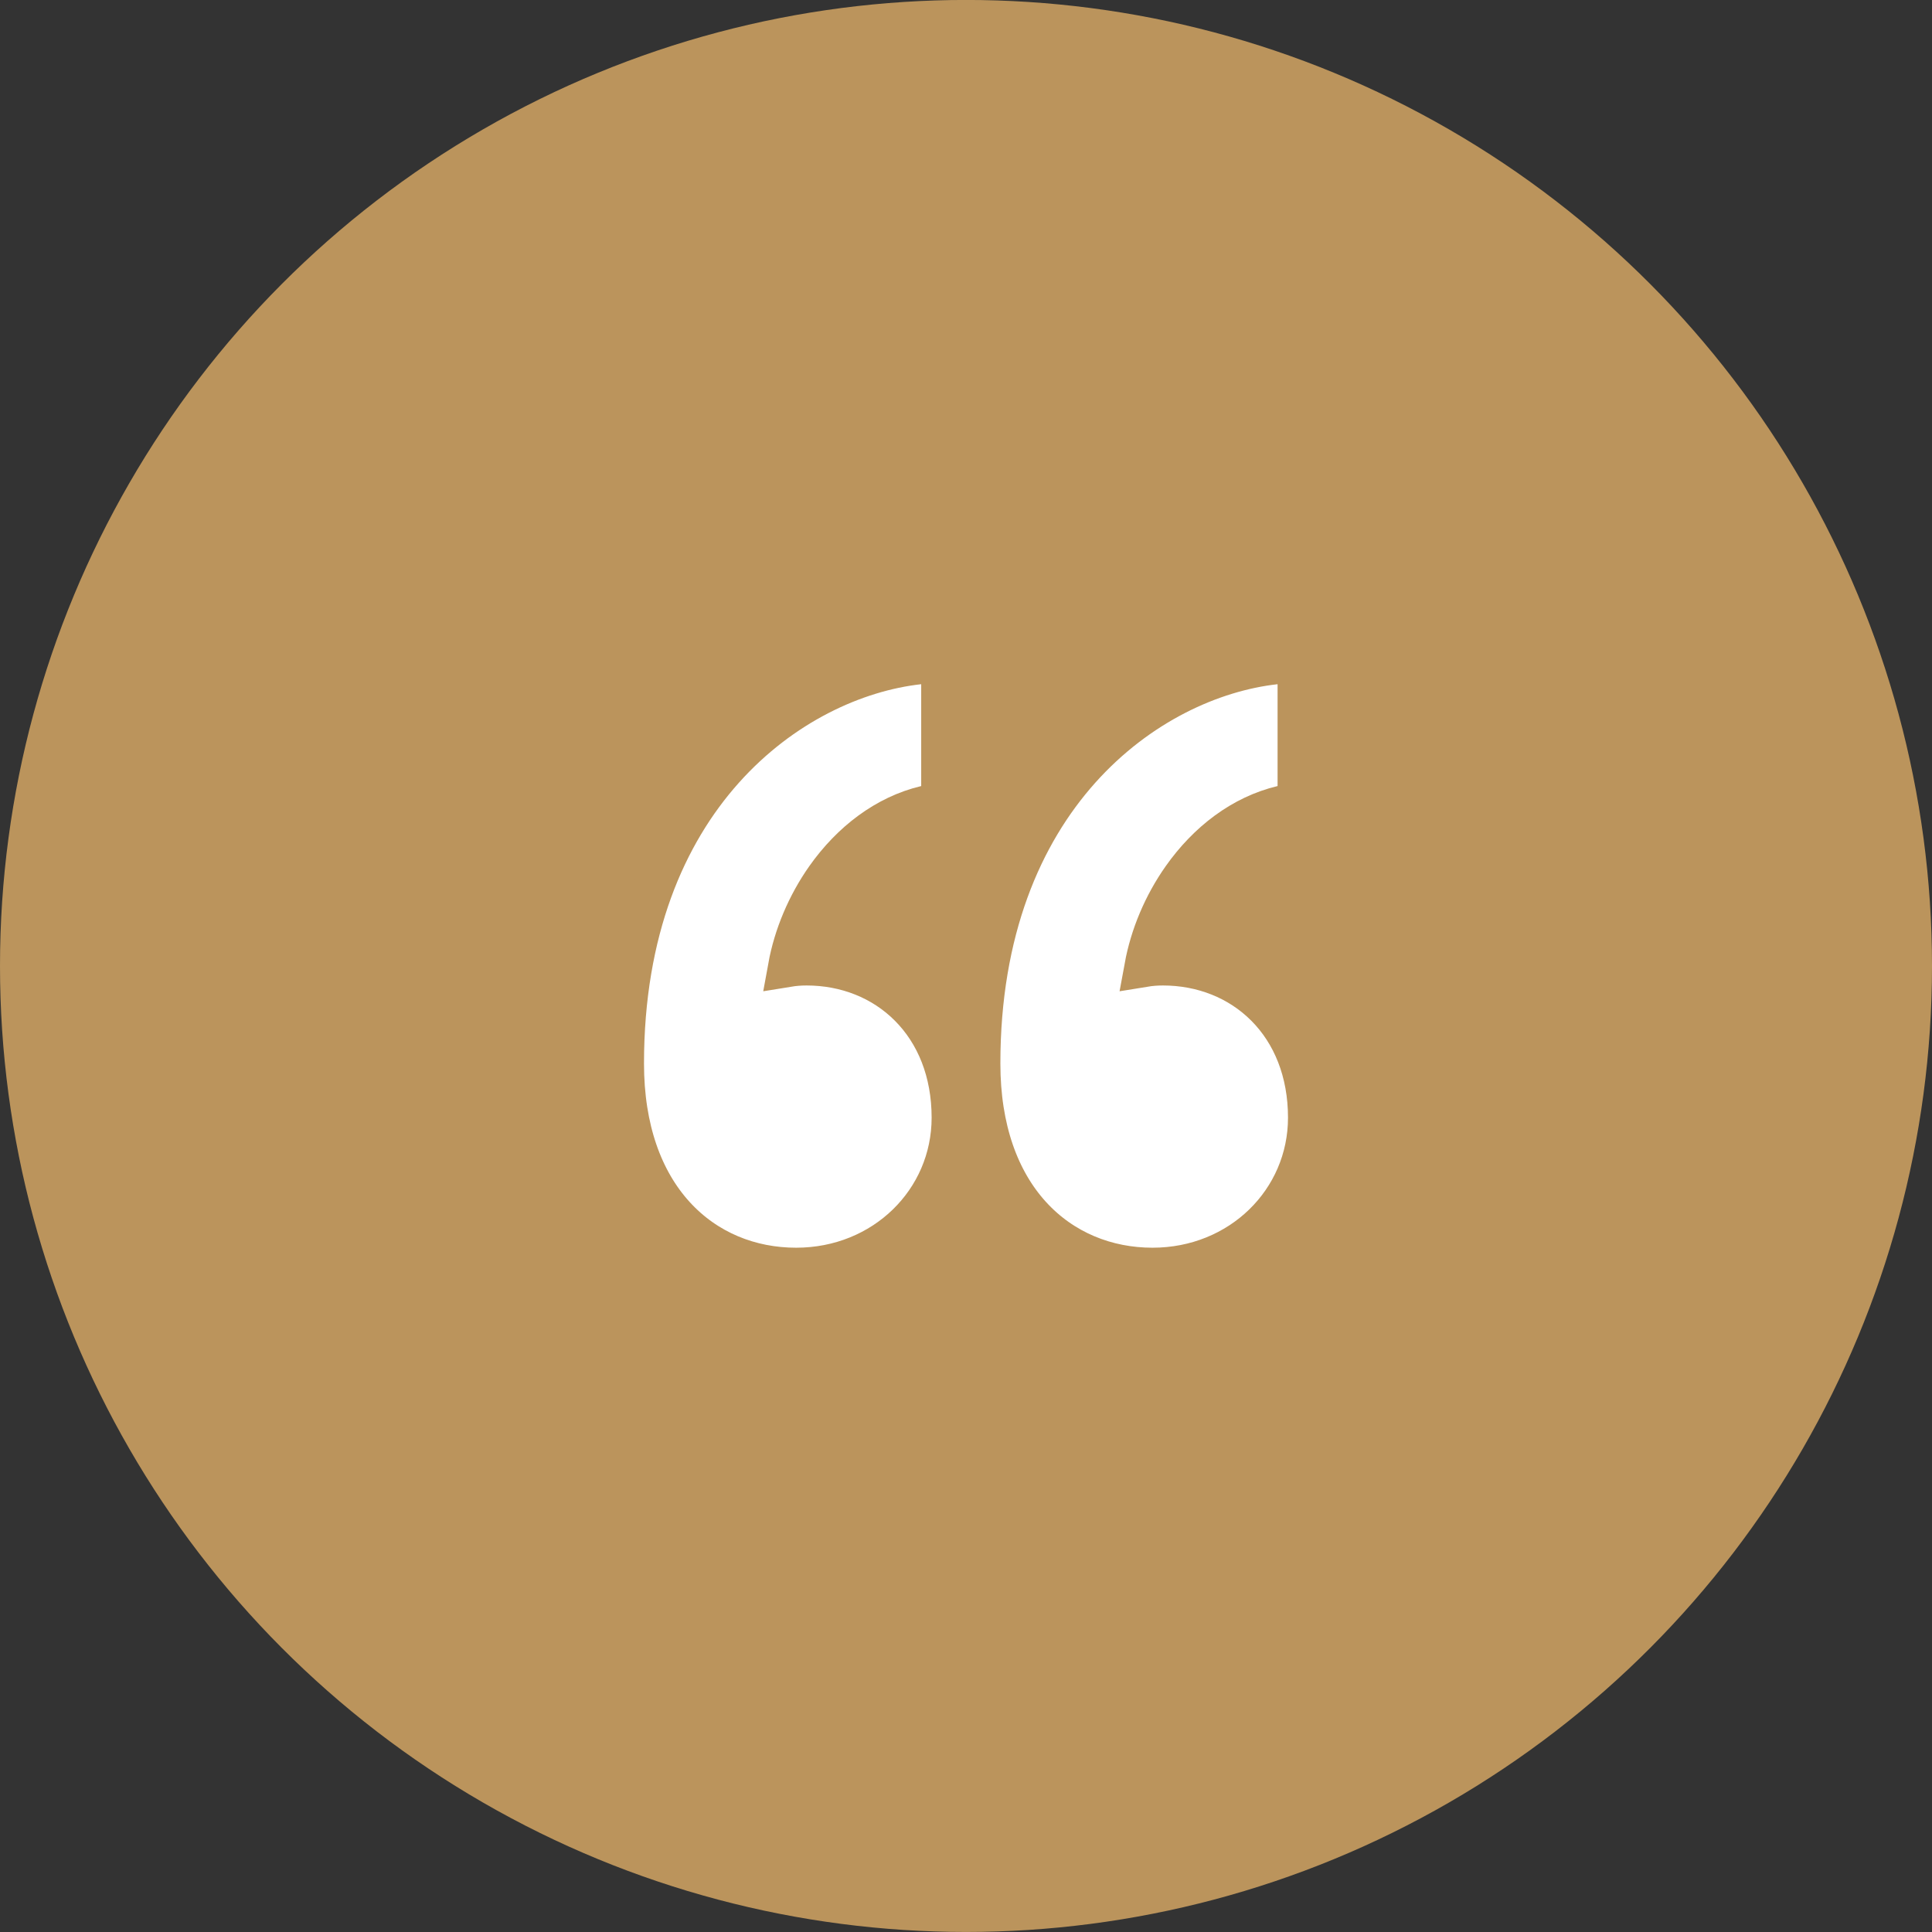
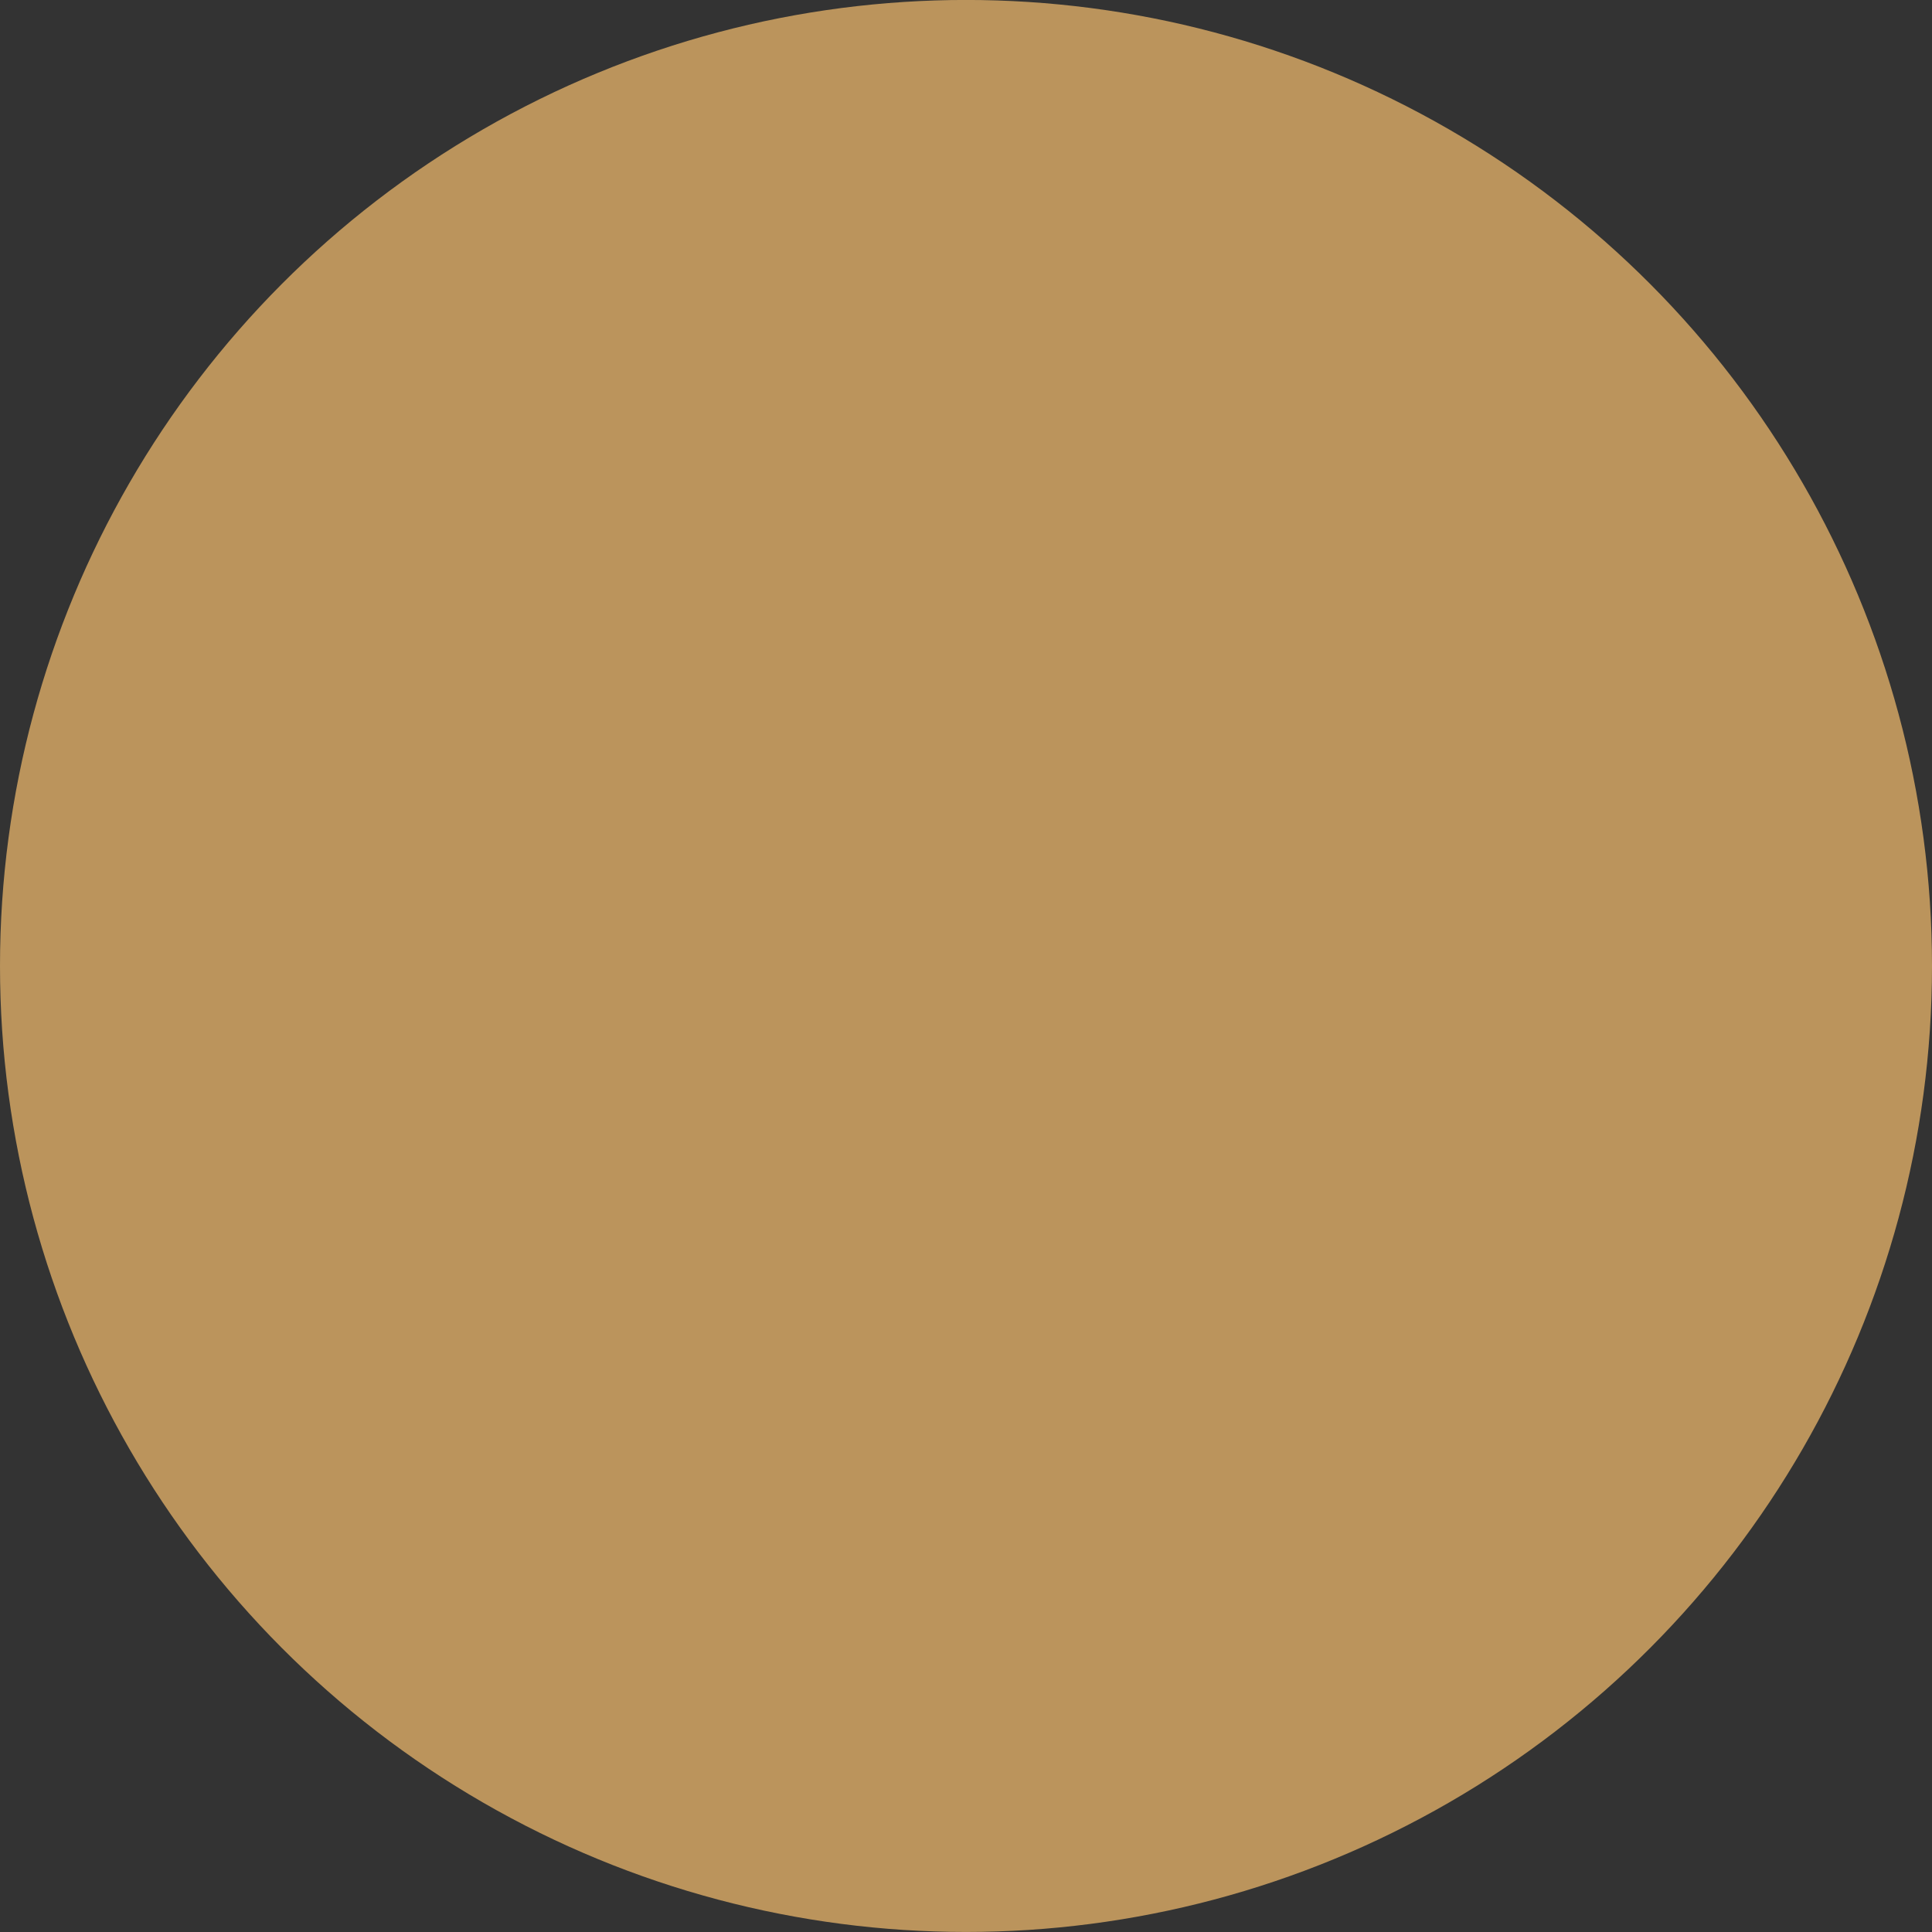
<svg xmlns="http://www.w3.org/2000/svg" width="48" height="48" viewBox="0 0 48 48" fill="none">
  <rect x="0" y="0" width="48" height="48" fill="#333333" stroke="none" />
  <circle cx="24" cy="23.999" r="24" fill="#BB945C" />
-   <path d="M28.893 23.984C28.729 23.984 28.576 23.997 28.435 24.02C28.576 23.25 28.9 22.474 29.373 21.804C29.999 20.917 30.861 20.252 31.856 20.016L32.241 19.925V19.53V16.999V16.44L31.686 16.502C28.532 16.853 24.354 19.814 24.354 26.422C24.354 28.052 24.823 29.326 25.617 30.198C26.413 31.072 27.497 31.499 28.634 31.499C30.813 31.499 32.5 29.834 32.5 27.768C32.5 26.627 32.108 25.674 31.442 25.006C30.778 24.339 29.87 23.984 28.893 23.984ZM20.039 23.984C19.875 23.984 19.722 23.997 19.581 24.02C19.721 23.25 20.046 22.474 20.518 21.804C21.145 20.917 22.007 20.252 23.002 20.016L23.387 19.925V19.53V16.999V16.44L22.831 16.502C19.678 16.853 15.5 19.814 15.5 26.422C15.5 28.052 15.969 29.326 16.763 30.198C17.558 31.072 18.642 31.499 19.78 31.499C21.959 31.499 23.646 29.834 23.646 27.768C23.646 26.627 23.253 25.674 22.587 25.006C21.923 24.339 21.016 23.984 20.039 23.984Z" fill="white" stroke="#BB945C" />
</svg>